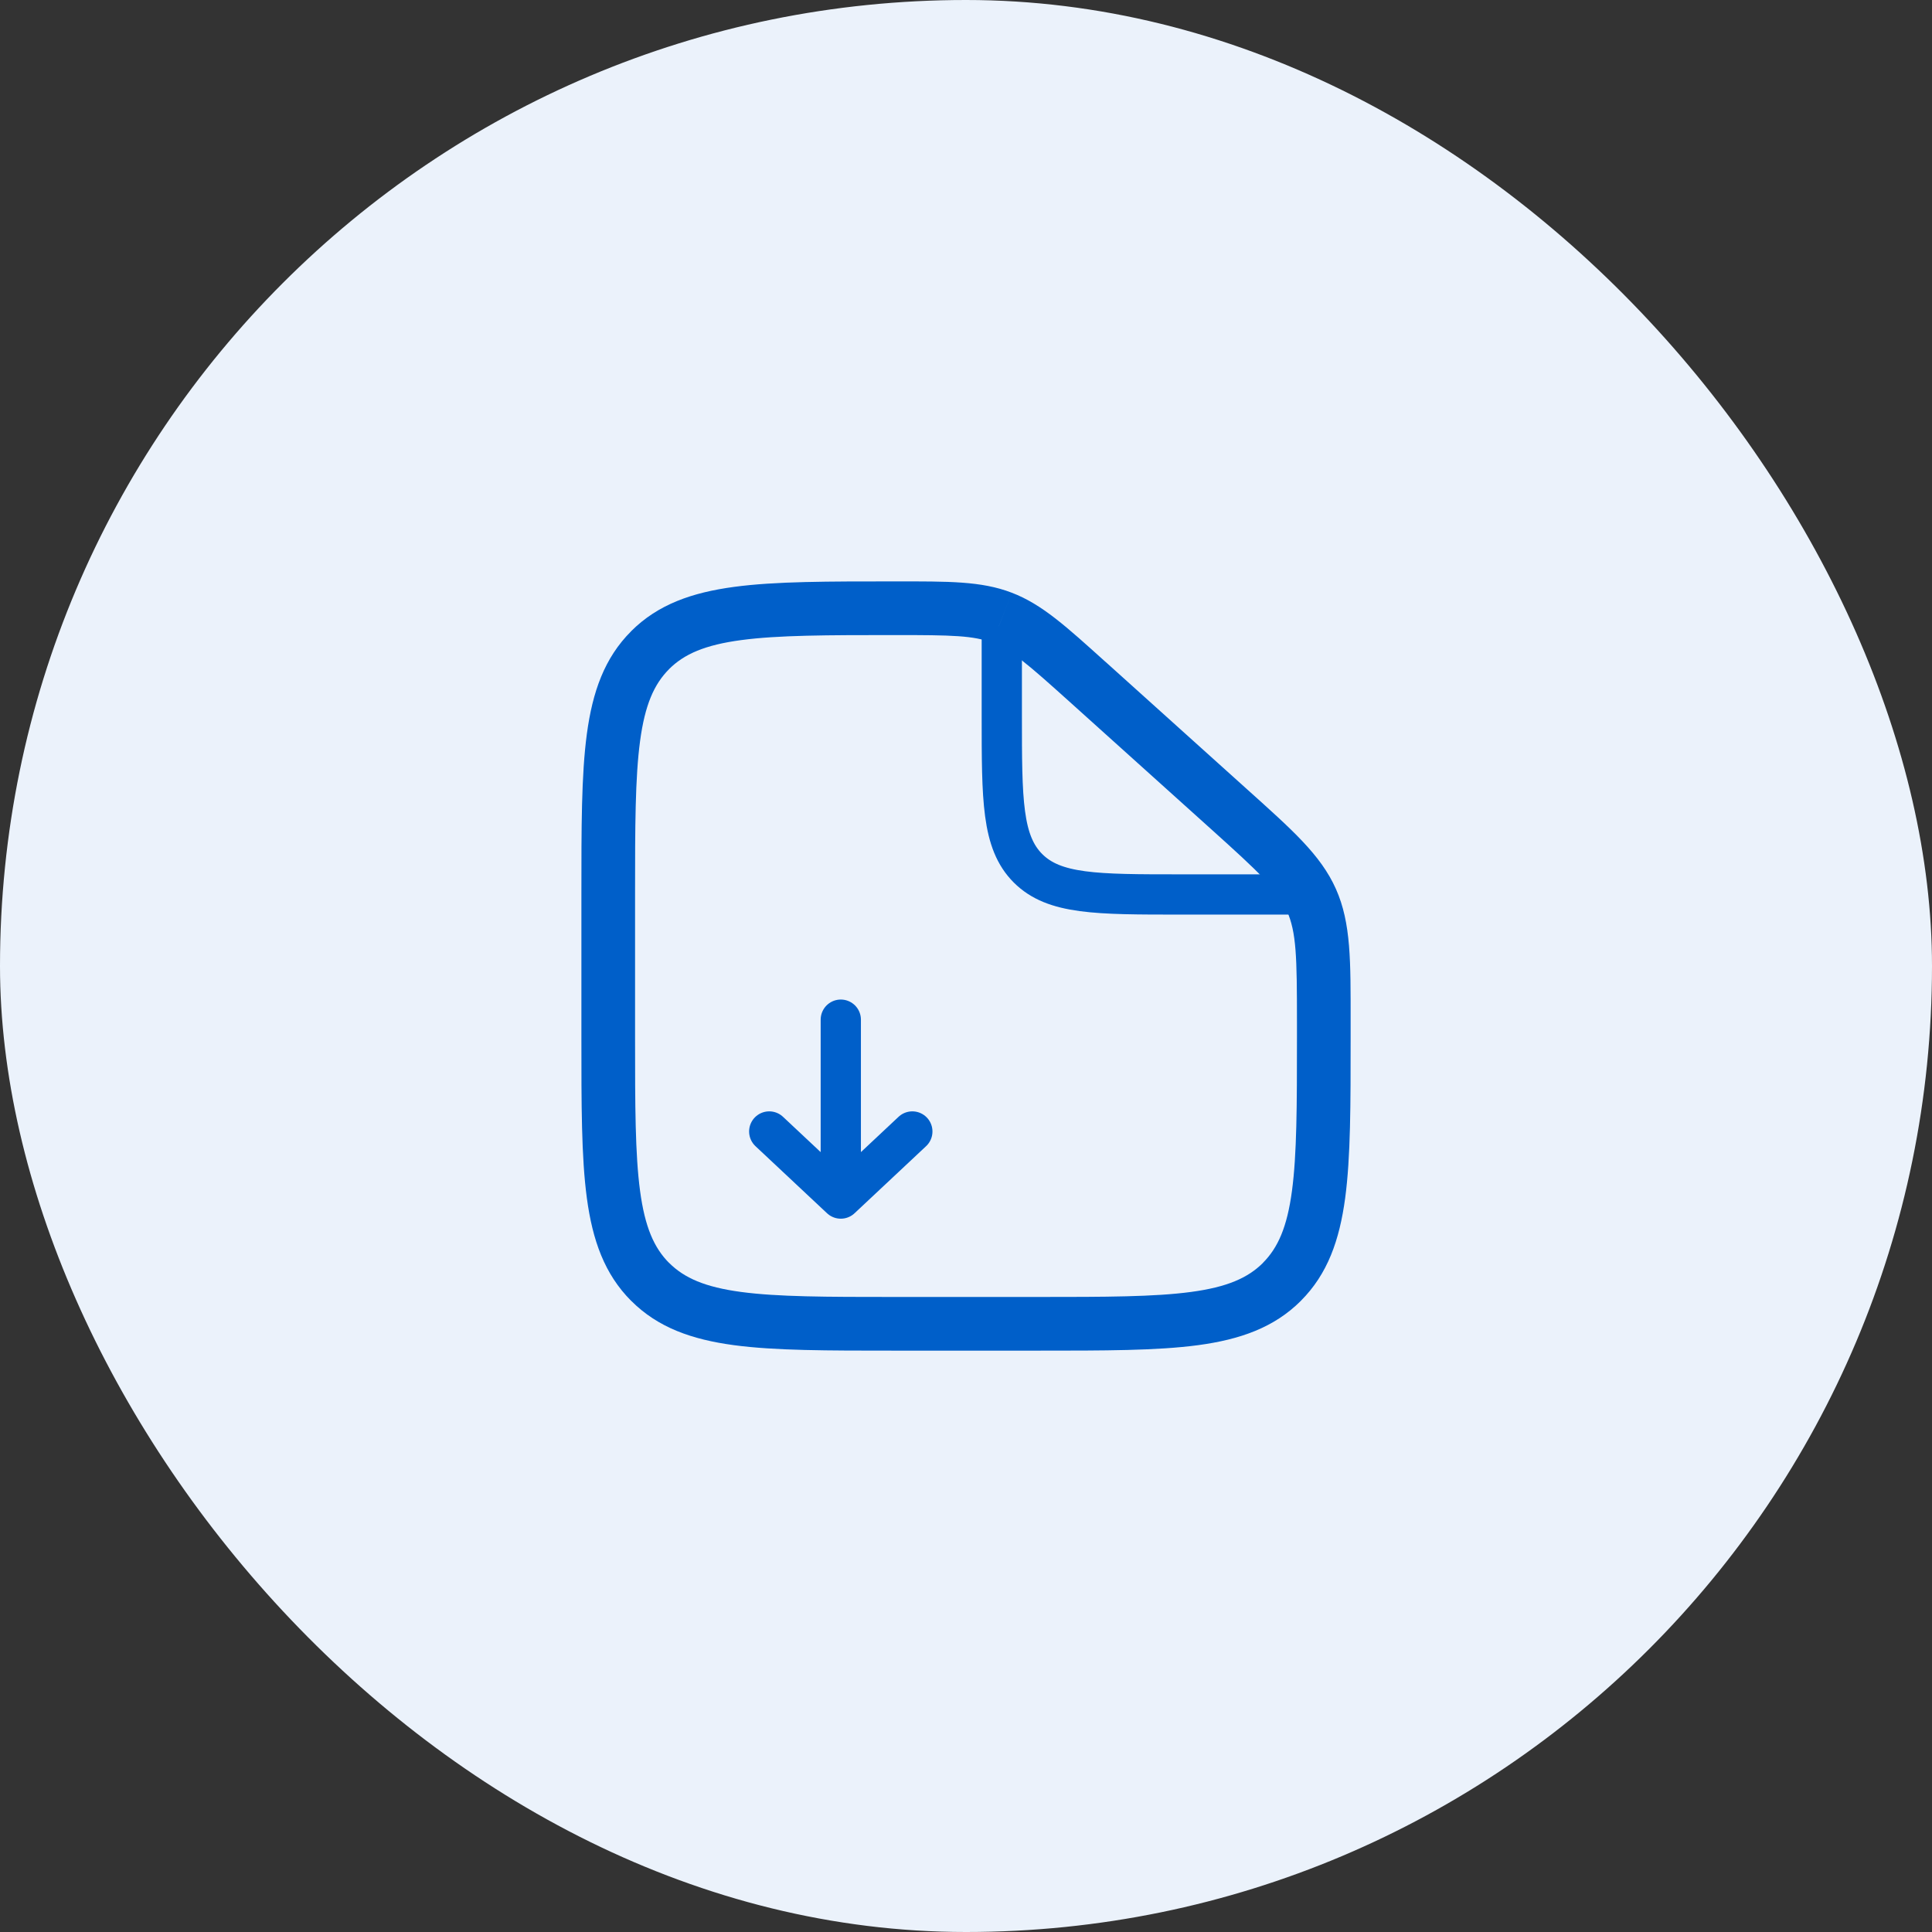
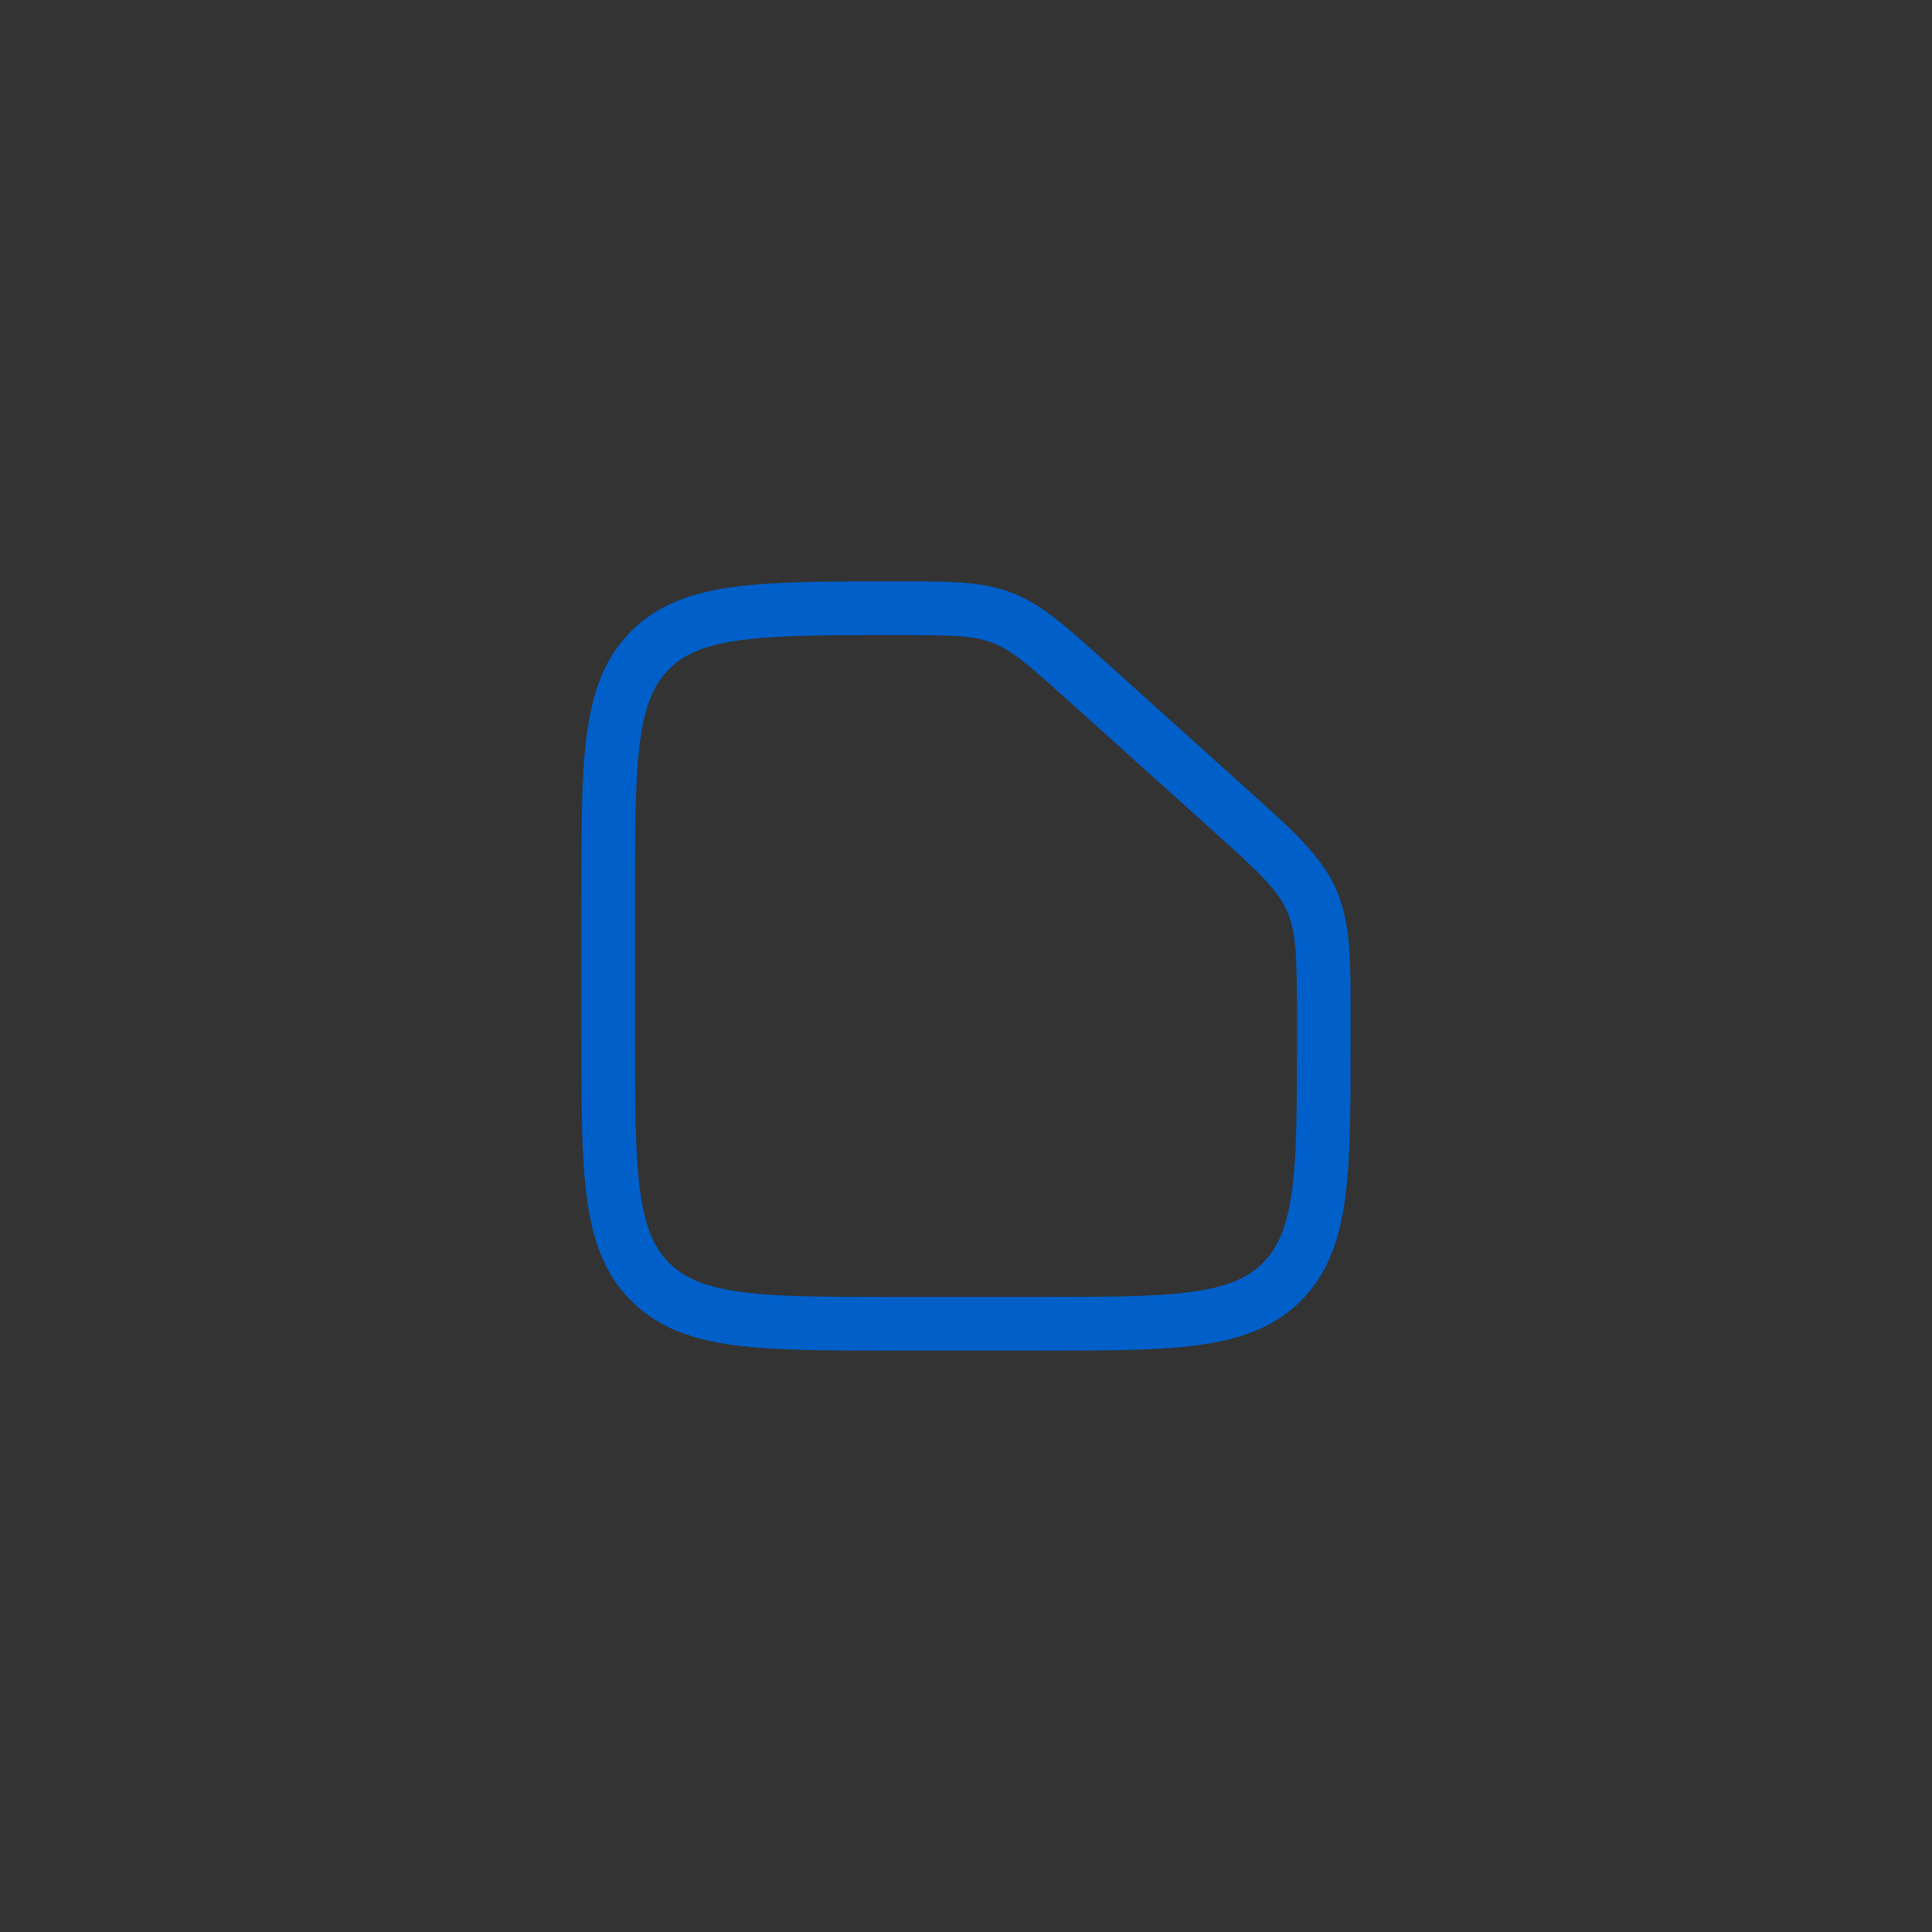
<svg xmlns="http://www.w3.org/2000/svg" width="72" height="72" viewBox="0 0 72 72" fill="none">
  <rect x="0" y="0" width="72" height="72" fill="#333333" stroke="none" />
-   <rect width="72" height="72" rx="36" fill="#EBF2FB" />
  <path d="M38.667 48.334H33.334V50.334H38.667V48.334ZM23.667 38.667V33.334H21.667V38.667H23.667ZM48.334 38.084V38.667H50.334V38.084H48.334ZM39.855 26.148L45.134 30.899L46.471 29.411L41.194 24.66L39.855 26.148ZM50.334 38.084C50.334 35.832 50.354 34.406 49.787 33.131L47.959 33.946C48.314 34.743 48.334 35.656 48.334 38.084H50.334ZM45.134 30.899C46.938 32.523 47.604 33.15 47.959 33.946L49.787 33.131C49.219 31.855 48.146 30.918 46.471 29.411L45.134 30.899ZM33.374 23.667C35.483 23.667 36.279 23.683 36.987 23.955L37.704 22.088C36.568 21.651 35.331 21.667 33.374 21.667V23.667ZM41.194 24.662C39.746 23.359 38.84 22.523 37.704 22.088L36.988 23.955C37.698 24.227 38.295 24.744 39.855 26.148L41.194 24.662ZM33.334 48.334C30.791 48.334 28.986 48.331 27.614 48.147C26.274 47.967 25.5 47.628 24.936 47.064L23.523 48.478C24.52 49.478 25.786 49.919 27.348 50.13C28.882 50.336 30.848 50.334 33.334 50.334V48.334ZM21.667 38.667C21.667 41.152 21.664 43.118 21.871 44.652C22.082 46.215 22.524 47.48 23.522 48.479L24.935 47.066C24.372 46.5 24.034 45.727 23.854 44.386C23.67 43.016 23.667 41.21 23.667 38.667H21.667ZM38.667 50.334C41.152 50.334 43.118 50.336 44.652 50.13C46.215 49.919 47.48 49.476 48.479 48.479L47.066 47.066C46.5 47.628 45.727 47.967 44.386 48.147C43.016 48.331 41.21 48.334 38.667 48.334V50.334ZM48.334 38.667C48.334 41.21 48.331 43.016 48.147 44.387C47.967 45.727 47.628 46.5 47.064 47.064L48.478 48.478C49.478 47.48 49.919 46.215 50.13 44.652C50.336 43.119 50.334 41.152 50.334 38.667H48.334ZM23.667 33.334C23.667 30.791 23.67 28.986 23.854 27.614C24.034 26.274 24.372 25.5 24.936 24.936L23.523 23.523C22.523 24.52 22.082 25.786 21.871 27.348C21.664 28.882 21.667 30.848 21.667 33.334H23.667ZM33.374 21.667C30.874 21.667 28.899 21.664 27.359 21.871C25.79 22.082 24.52 22.524 23.522 23.522L24.935 24.935C25.5 24.372 26.275 24.034 27.624 23.854C29.002 23.67 30.818 23.667 33.374 23.667V21.667Z" fill="#005FC9" />
-   <path d="M37.334 23.334V26.667C37.334 29.81 37.334 31.382 38.31 32.358C39.286 33.334 40.858 33.334 44.001 33.334H49.334" stroke="#005FC9" stroke-width="1.5" />
-   <path d="M31.334 38V44.667M31.334 44.667L34 42.167M31.334 44.667L28.667 42.167" stroke="#005FC9" stroke-width="1.5" stroke-linecap="round" stroke-linejoin="round" />
</svg>